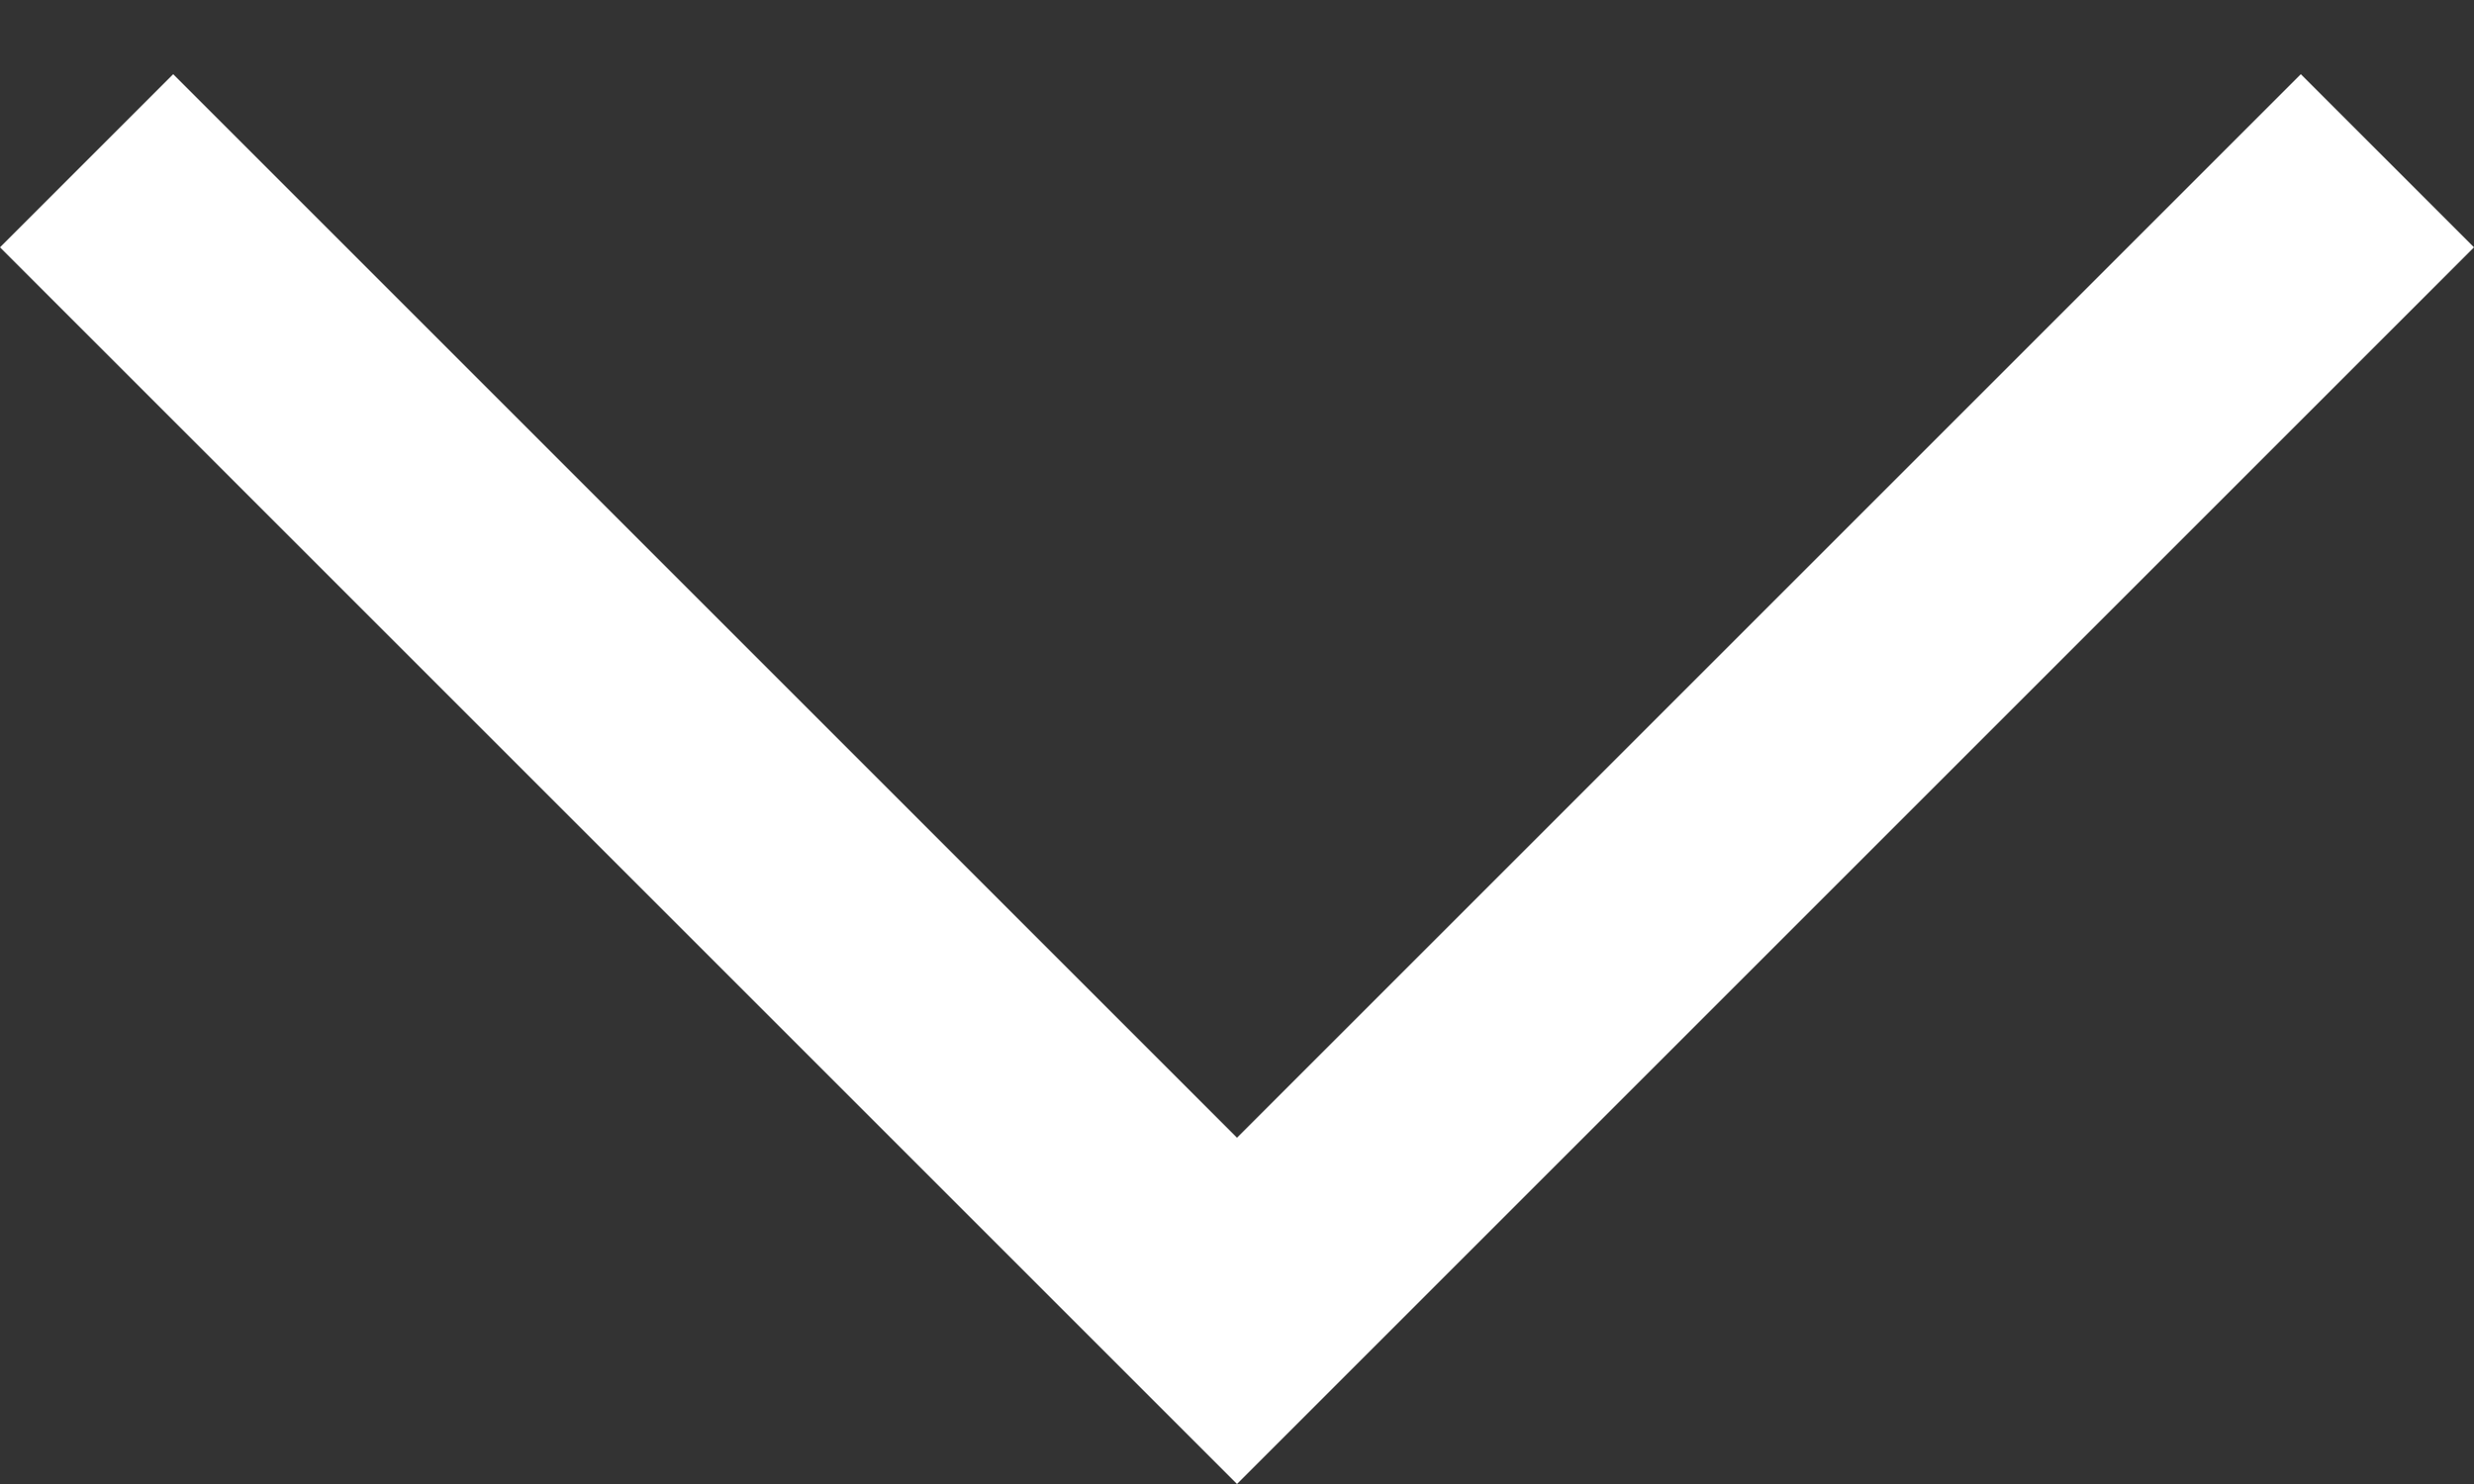
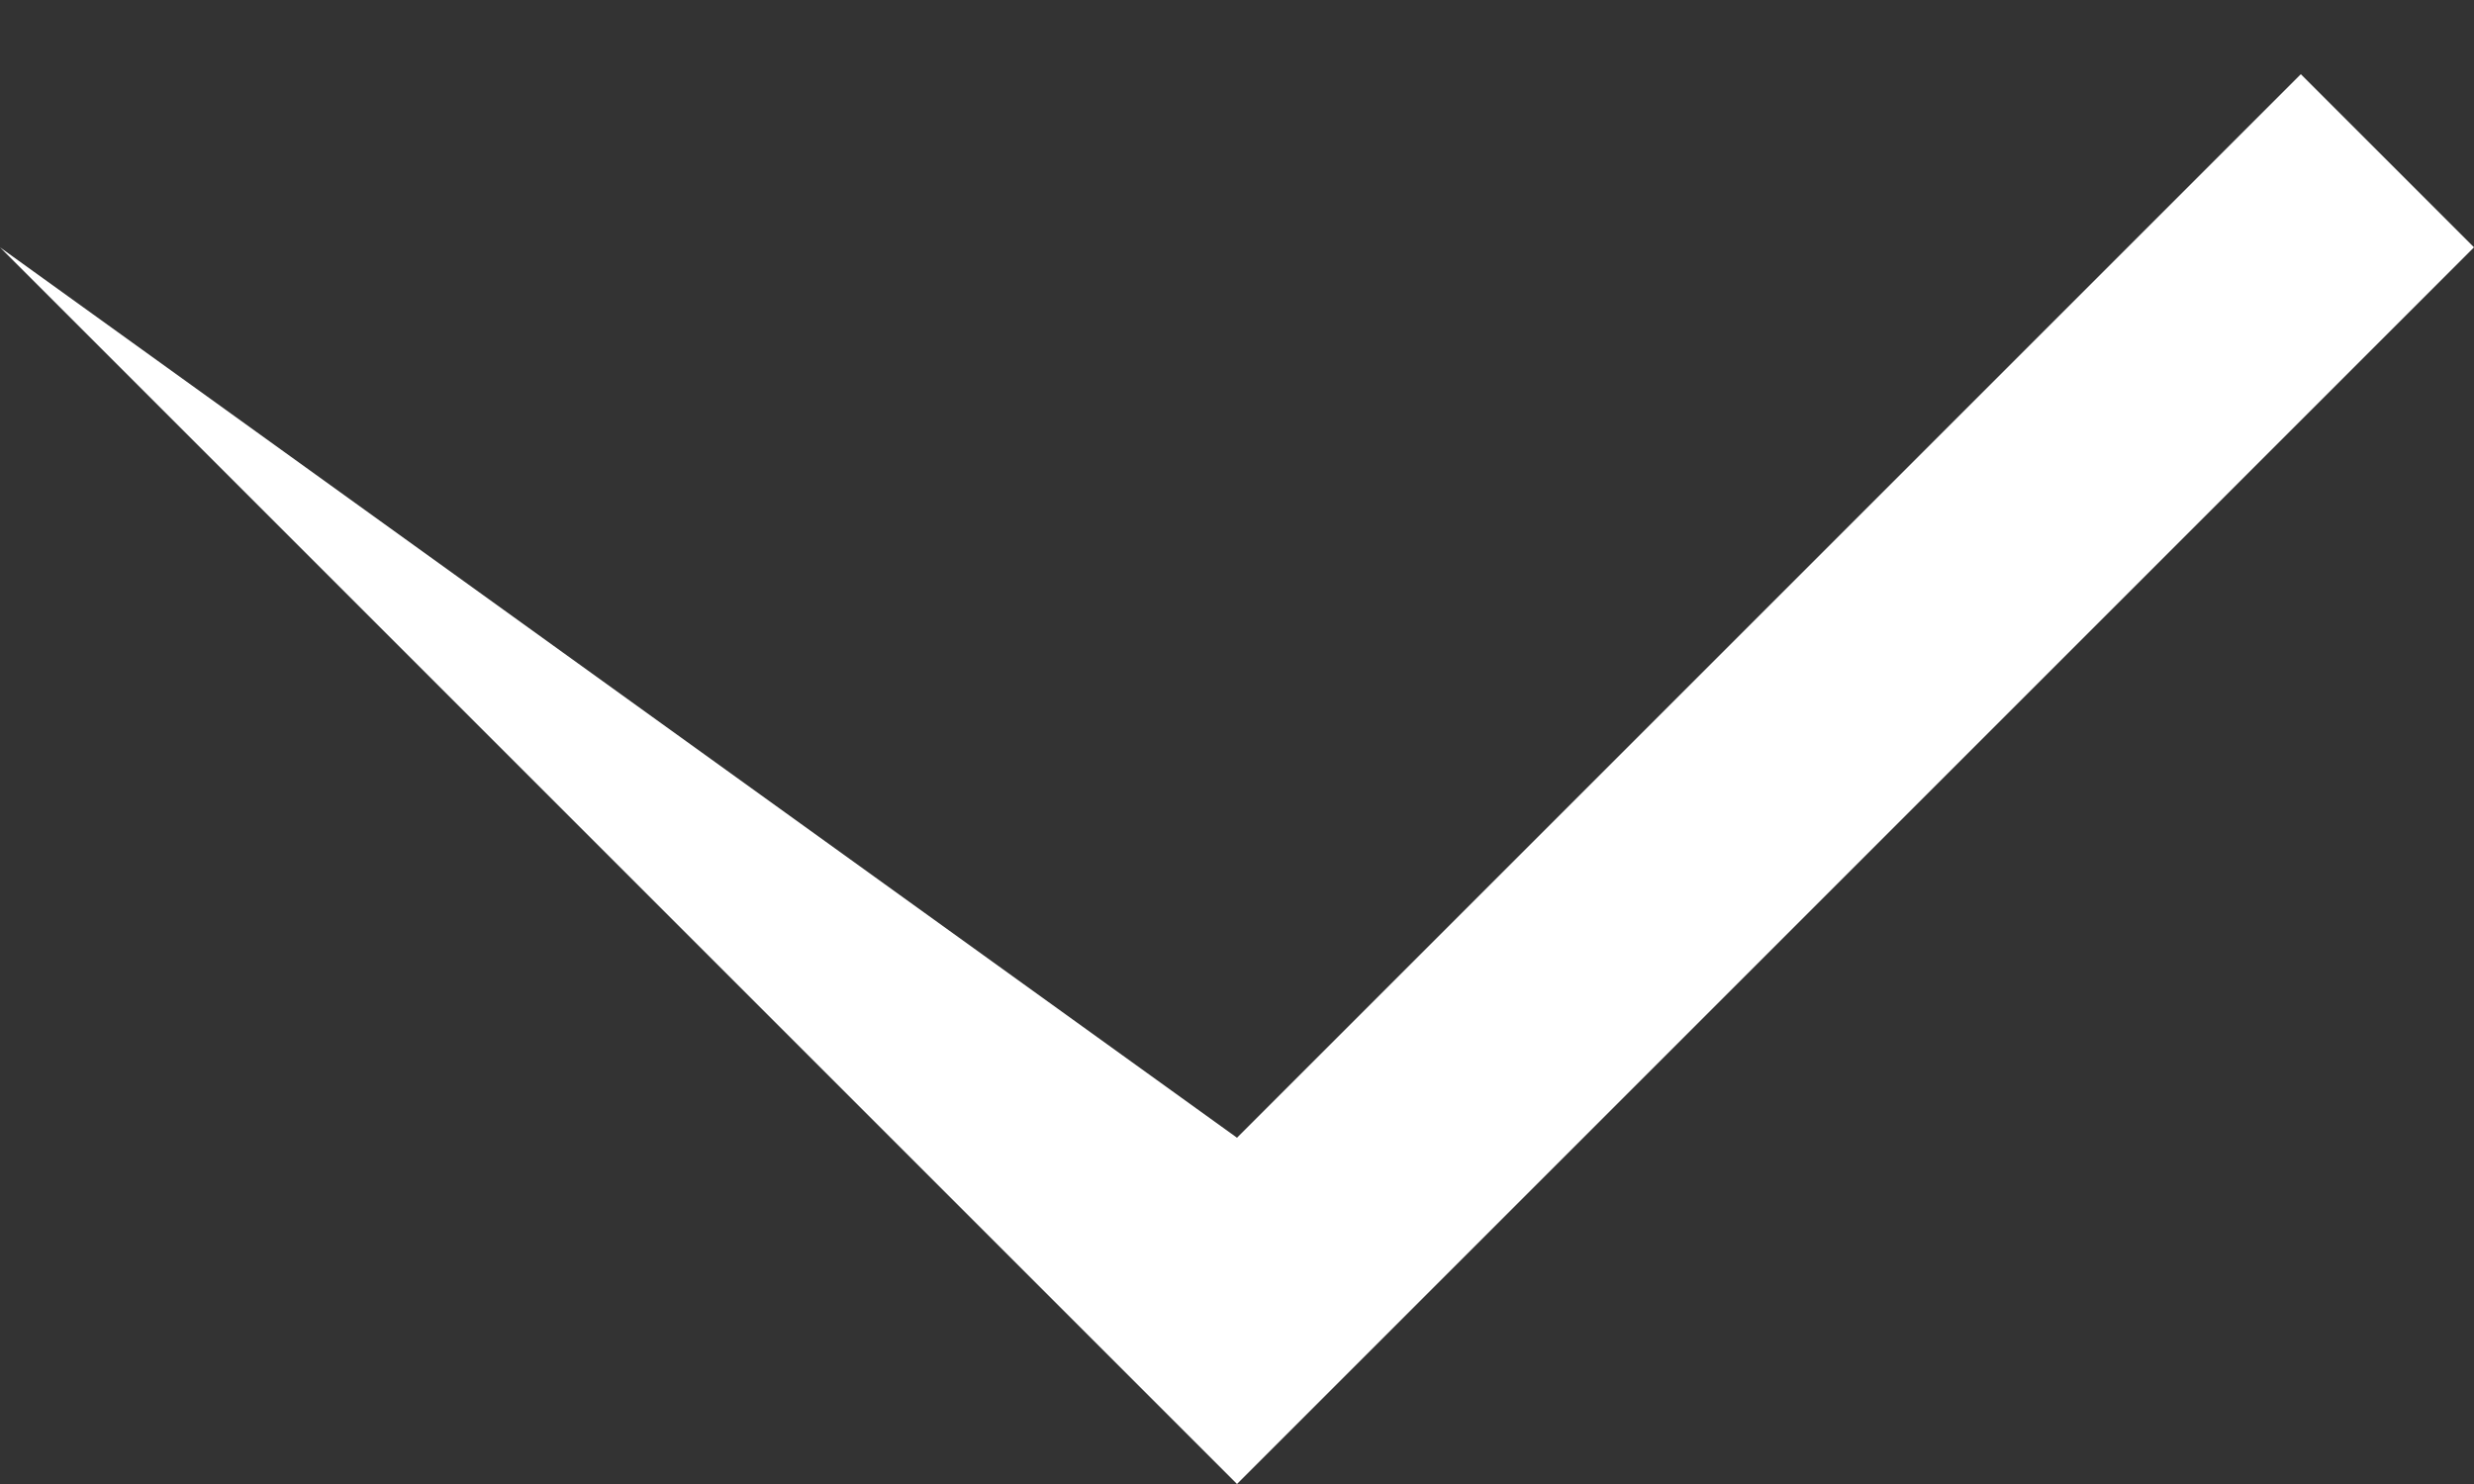
<svg xmlns="http://www.w3.org/2000/svg" width="10" height="6" viewBox="0 0 10 6" fill="none">
  <rect x="0" y="0" width="10" height="6" fill="#333333" stroke="none" />
-   <path d="M5 6L0 1L0.7 0.3L5 4.6L9.3 0.3L10 1L5 6Z" fill="white" />
+   <path d="M5 6L0 1L5 4.6L9.3 0.3L10 1L5 6Z" fill="white" />
</svg>